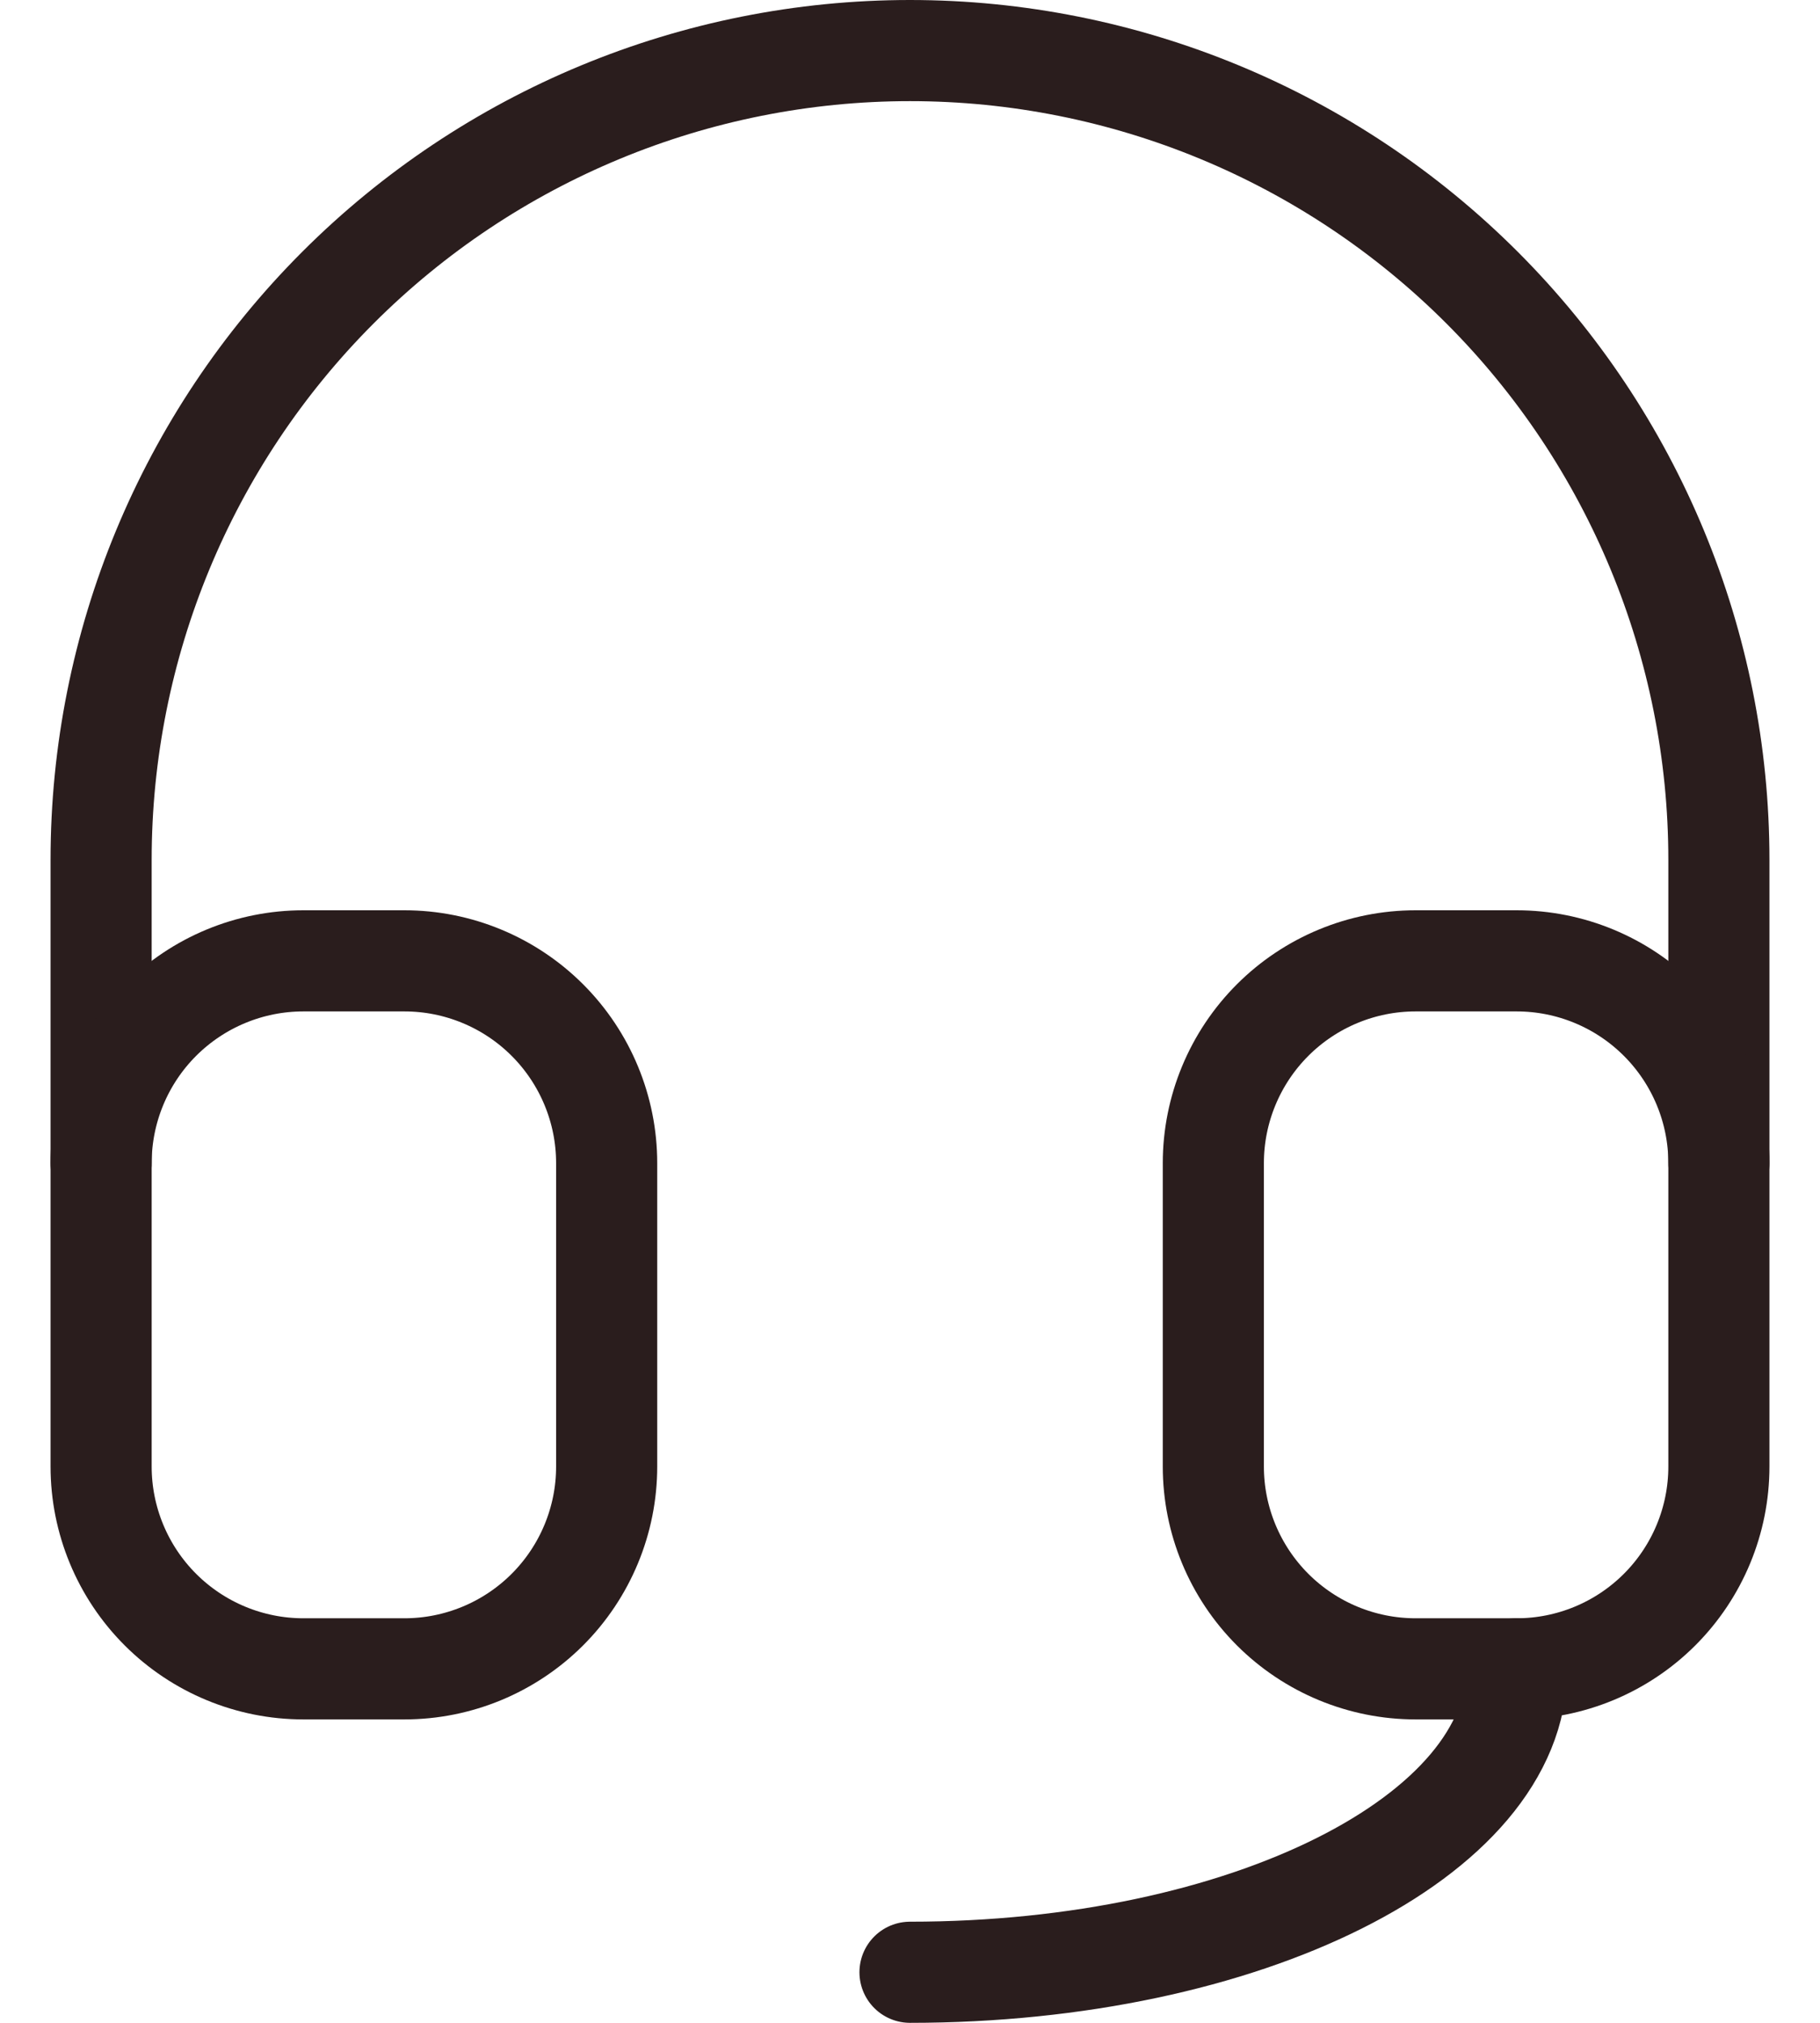
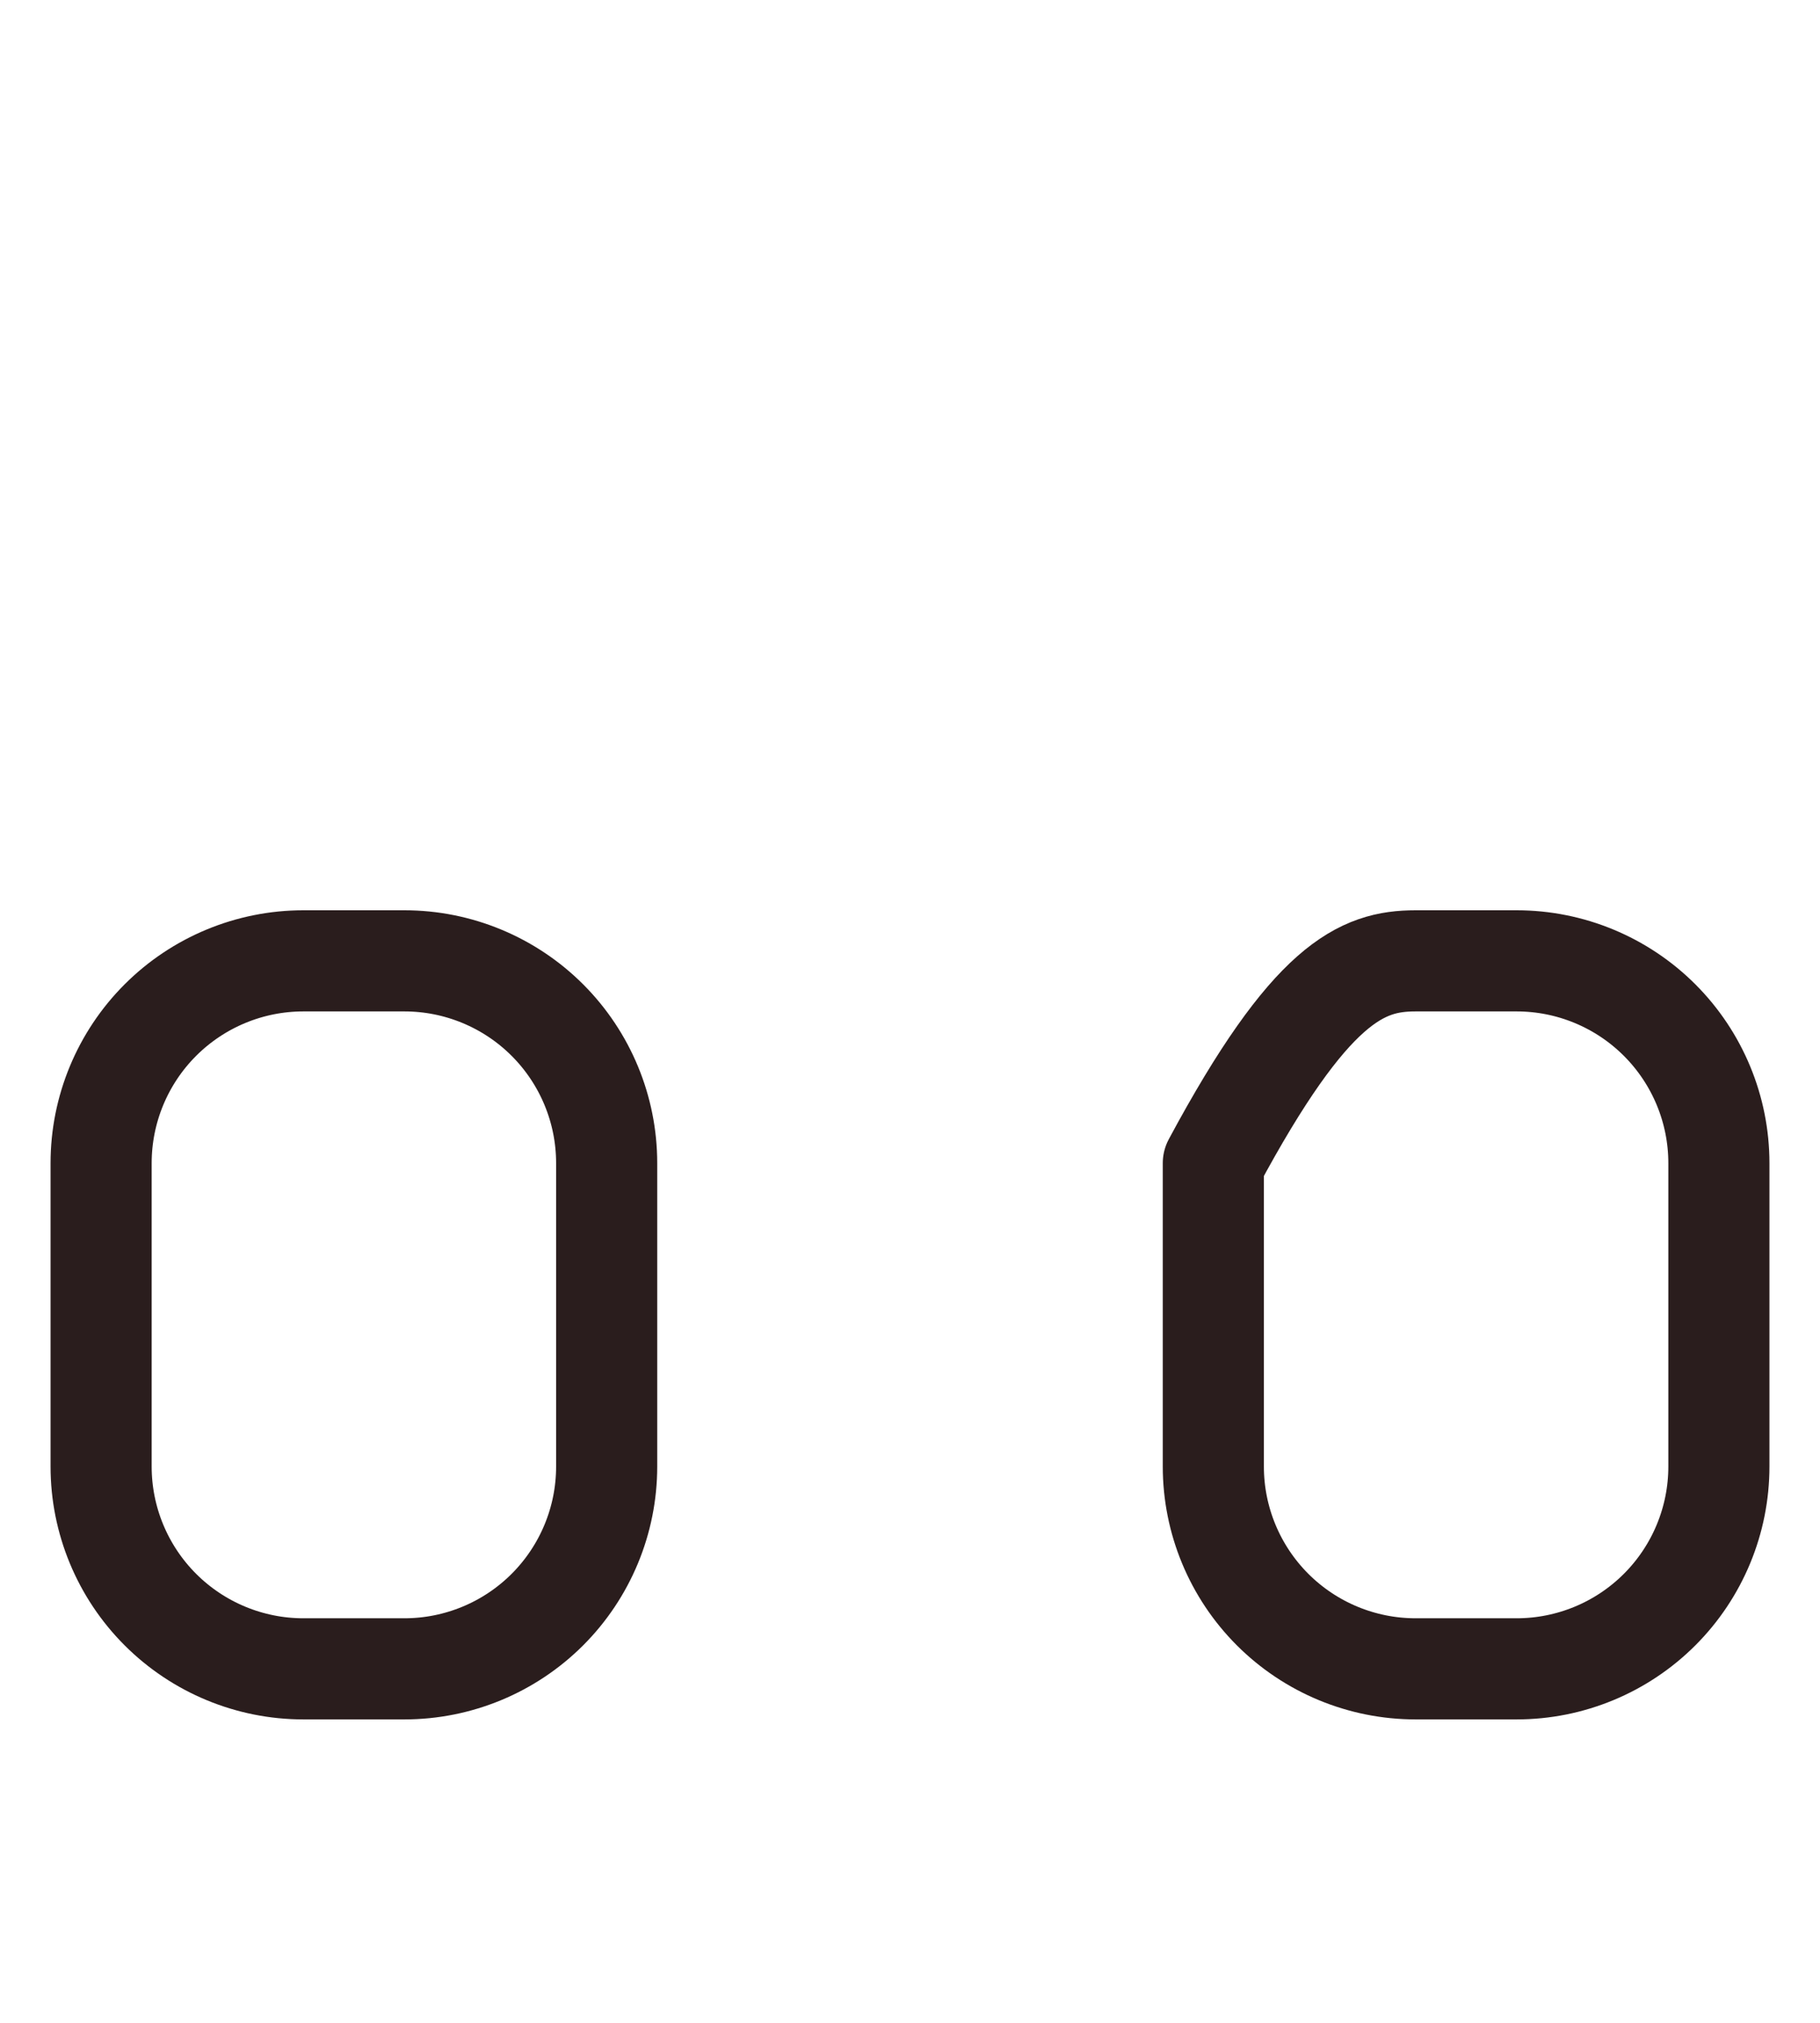
<svg xmlns="http://www.w3.org/2000/svg" width="18" height="20" viewBox="0 0 18 20" fill="none">
-   <path d="M1 11.5V8.5C1 6.378 1.843 4.343 3.343 2.843C4.843 1.343 6.878 0.5 9 0.5C11.122 0.5 13.157 1.343 14.657 2.843C16.157 4.343 17 6.378 17 8.5V11.5M15 16.5C15 18.157 12.314 19.5 9 19.5" stroke="#2A1D1D" stroke-linecap="round" stroke-linejoin="round" />
-   <path d="M1 11.5C1 10.97 1.211 10.461 1.586 10.086C1.961 9.711 2.47 9.5 3 9.5H4C4.53 9.5 5.039 9.711 5.414 10.086C5.789 10.461 6 10.97 6 11.5V14.5C6 15.03 5.789 15.539 5.414 15.914C5.039 16.289 4.53 16.5 4 16.5H3C2.47 16.5 1.961 16.289 1.586 15.914C1.211 15.539 1 15.03 1 14.5V11.5ZM12 11.5C12 10.97 12.211 10.461 12.586 10.086C12.961 9.711 13.47 9.5 14 9.5H15C15.53 9.5 16.039 9.711 16.414 10.086C16.789 10.461 17 10.97 17 11.5V14.5C17 15.03 16.789 15.539 16.414 15.914C16.039 16.289 15.53 16.5 15 16.5H14C13.47 16.5 12.961 16.289 12.586 15.914C12.211 15.539 12 15.03 12 14.5V11.5Z" stroke="#2A1D1D" stroke-linecap="round" stroke-linejoin="round" />
+   <path d="M1 11.5C1 10.97 1.211 10.461 1.586 10.086C1.961 9.711 2.47 9.5 3 9.5H4C4.53 9.5 5.039 9.711 5.414 10.086C5.789 10.461 6 10.97 6 11.5V14.5C6 15.03 5.789 15.539 5.414 15.914C5.039 16.289 4.53 16.5 4 16.5H3C2.47 16.5 1.961 16.289 1.586 15.914C1.211 15.539 1 15.03 1 14.5V11.5ZM12 11.5C12.961 9.711 13.47 9.5 14 9.5H15C15.53 9.5 16.039 9.711 16.414 10.086C16.789 10.461 17 10.97 17 11.5V14.5C17 15.03 16.789 15.539 16.414 15.914C16.039 16.289 15.53 16.5 15 16.5H14C13.47 16.5 12.961 16.289 12.586 15.914C12.211 15.539 12 15.03 12 14.5V11.5Z" stroke="#2A1D1D" stroke-linecap="round" stroke-linejoin="round" />
</svg>